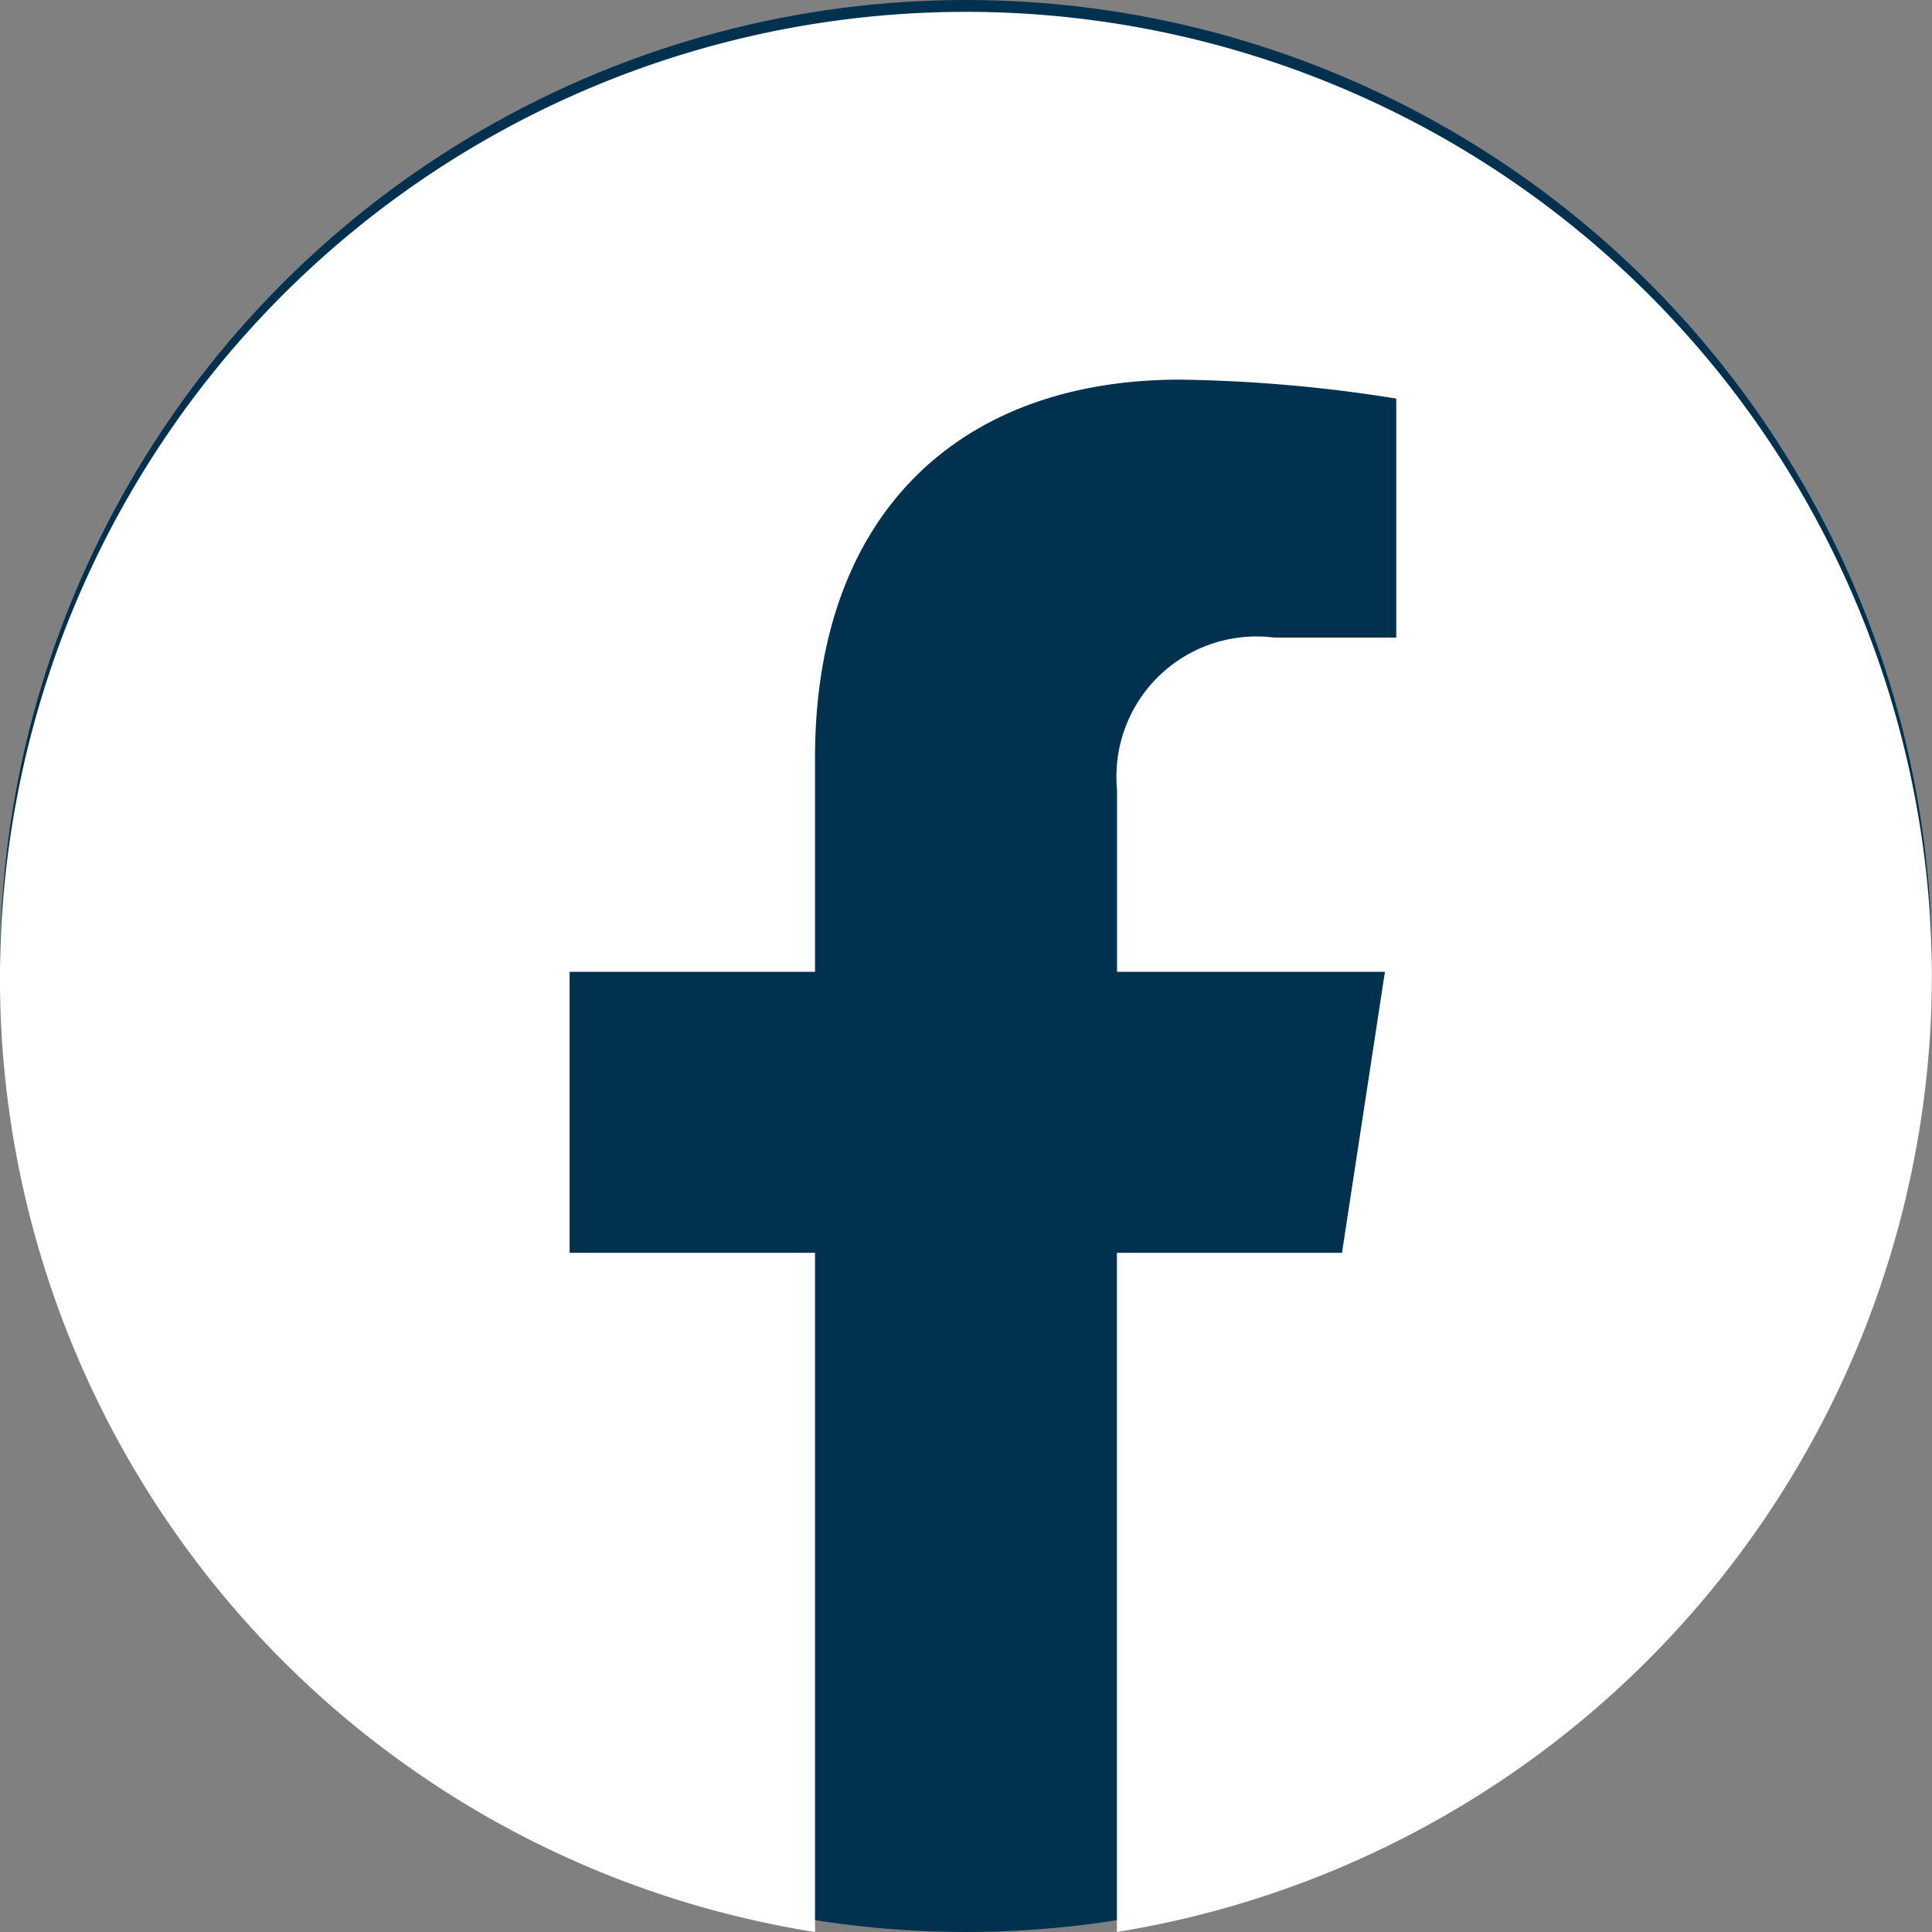
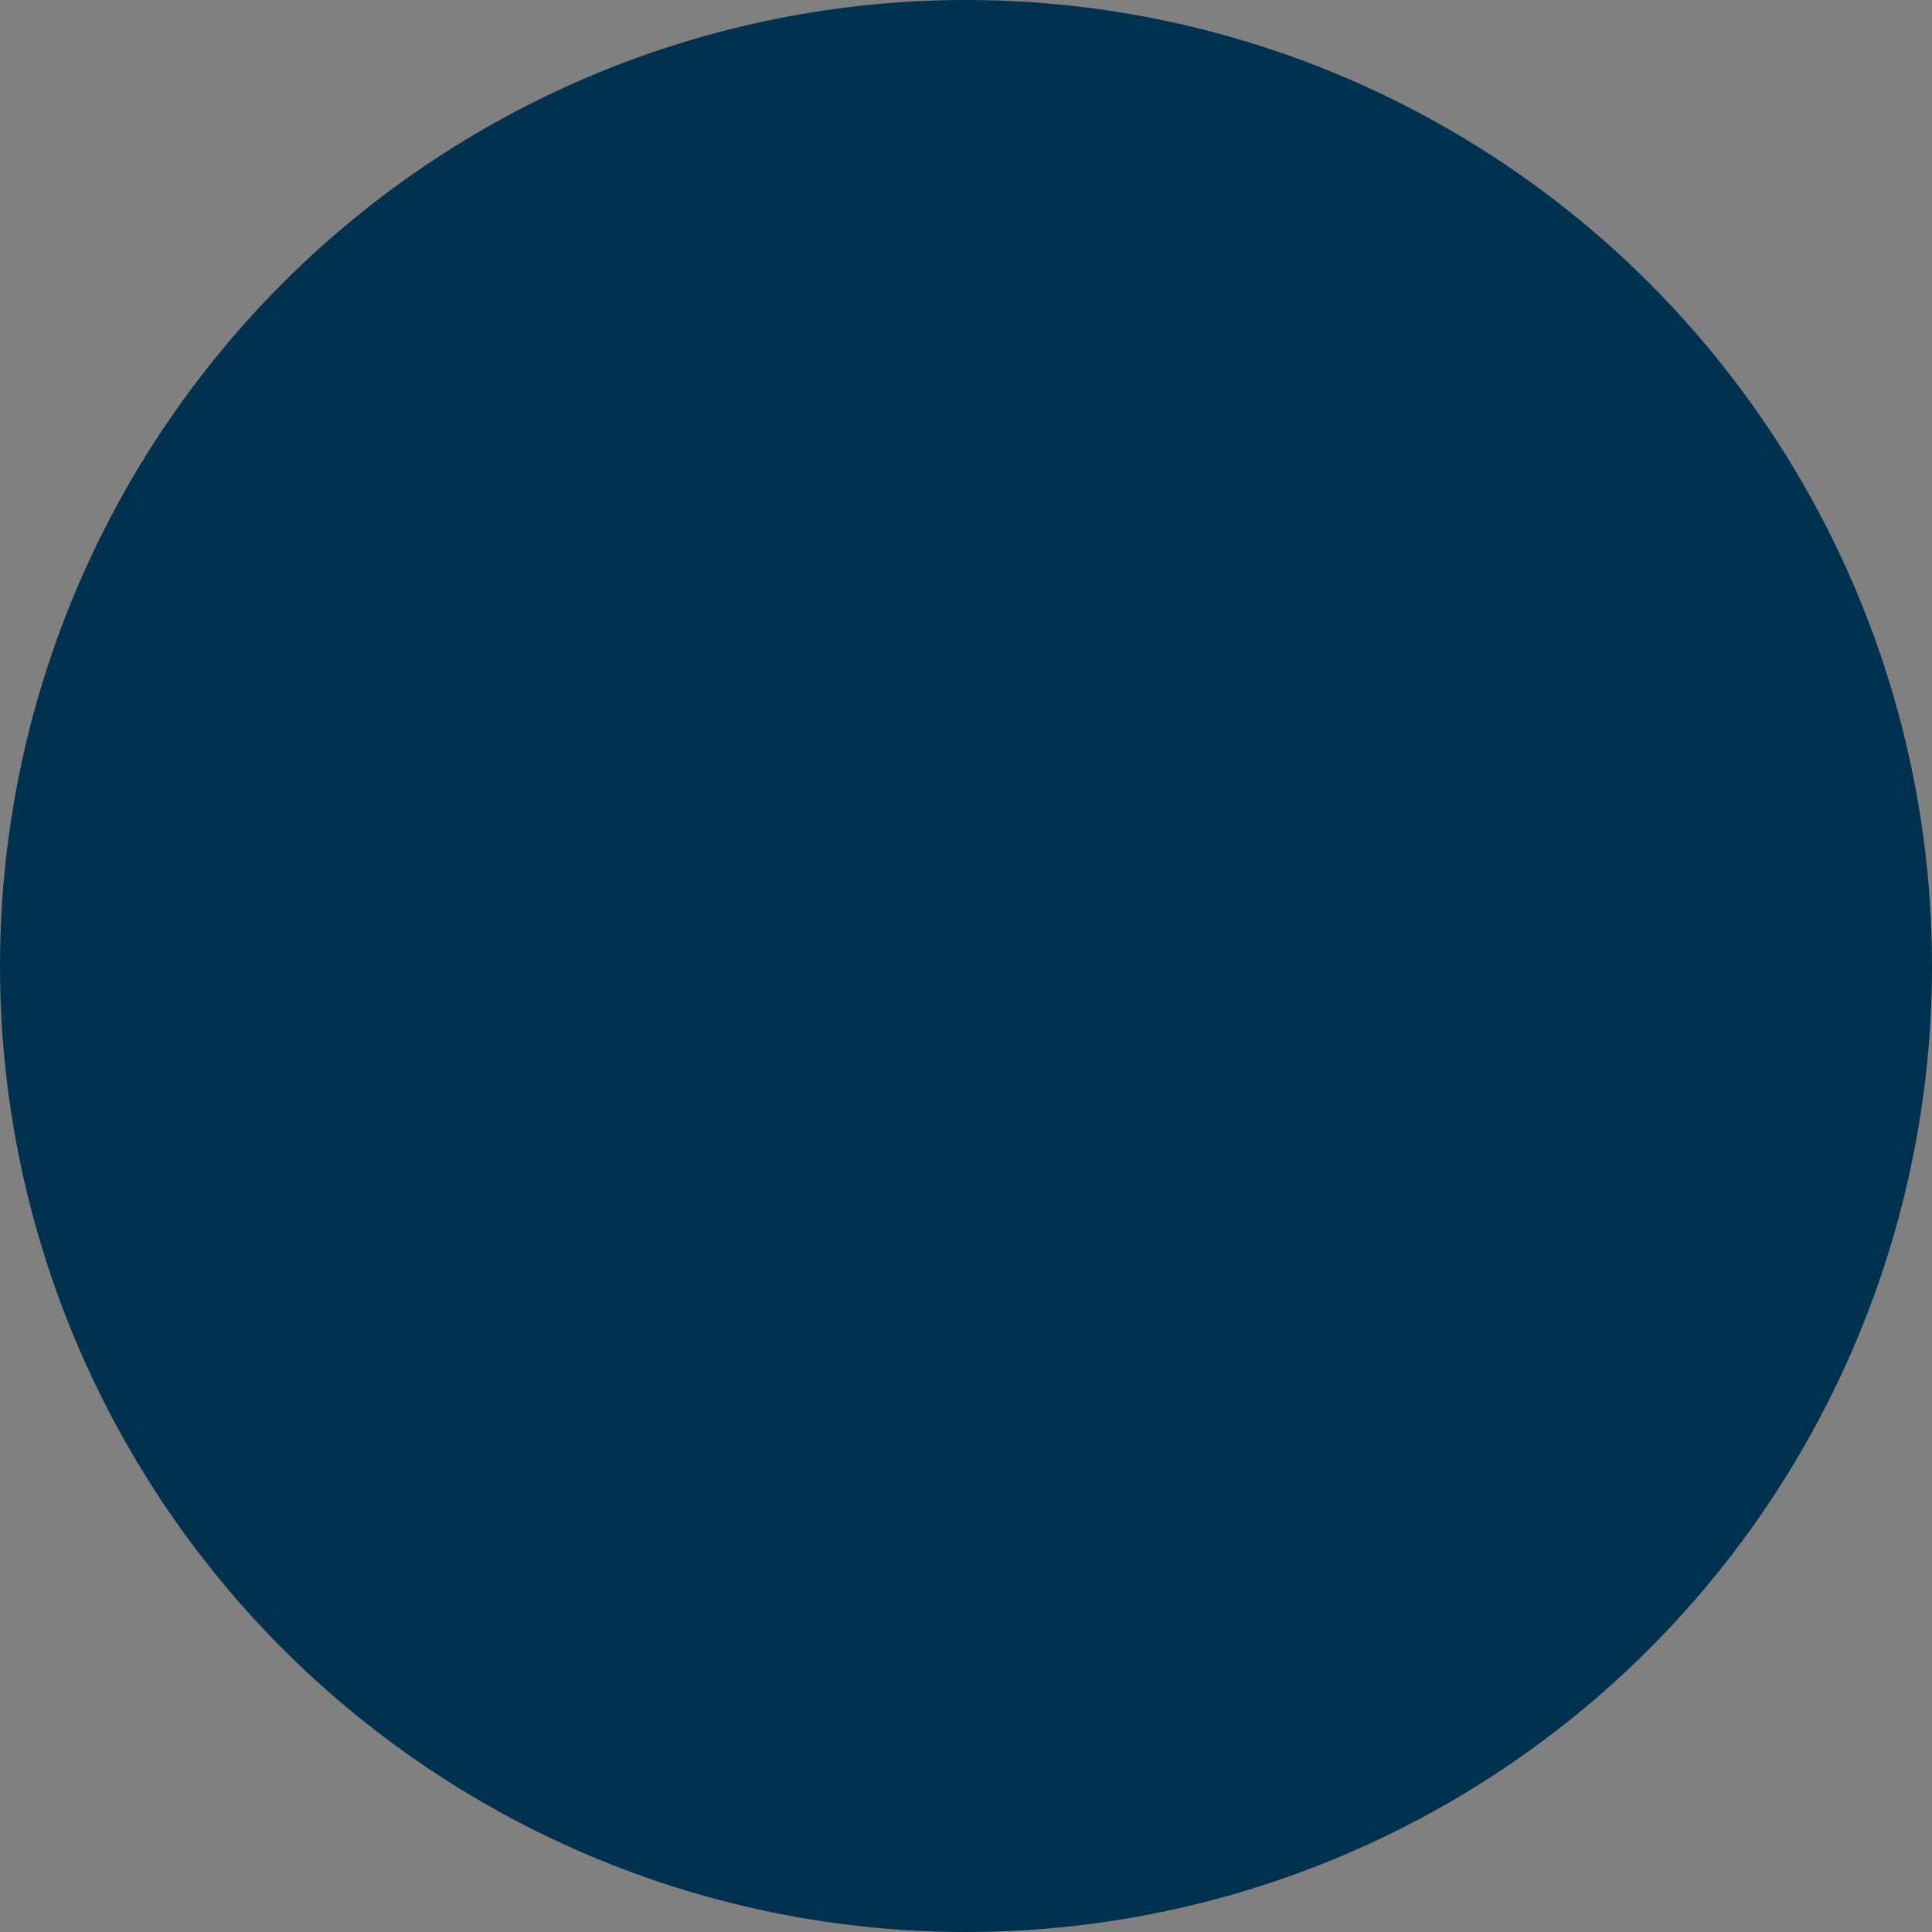
<svg xmlns="http://www.w3.org/2000/svg" width="36" height="36" viewBox="0 0 36 36">
  <rect x="0" y="0" width="36" height="36" fill="#808080" stroke="none" />
  <circle data-name="Ellipse 3" cx="18" cy="18" r="18" style="fill:#003250" />
-   <path data-name="Icon awesome-facebook" d="M36.562 18.672A18 18 0 1 0 15.75 36.563V23.907h-4.573v-5.235h4.573v-3.99c0-4.538 2.685-7.045 6.8-7.045a27.539 27.539 0 0 1 4.03.353v4.454h-2.27a2.61 2.61 0 0 0-2.933 2.828v3.4h4.992l-.8 5.235h-4.194v12.656a18.083 18.083 0 0 0 15.187-17.891z" transform="translate(-.563 -.563)" style="fill:#fff" />
</svg>